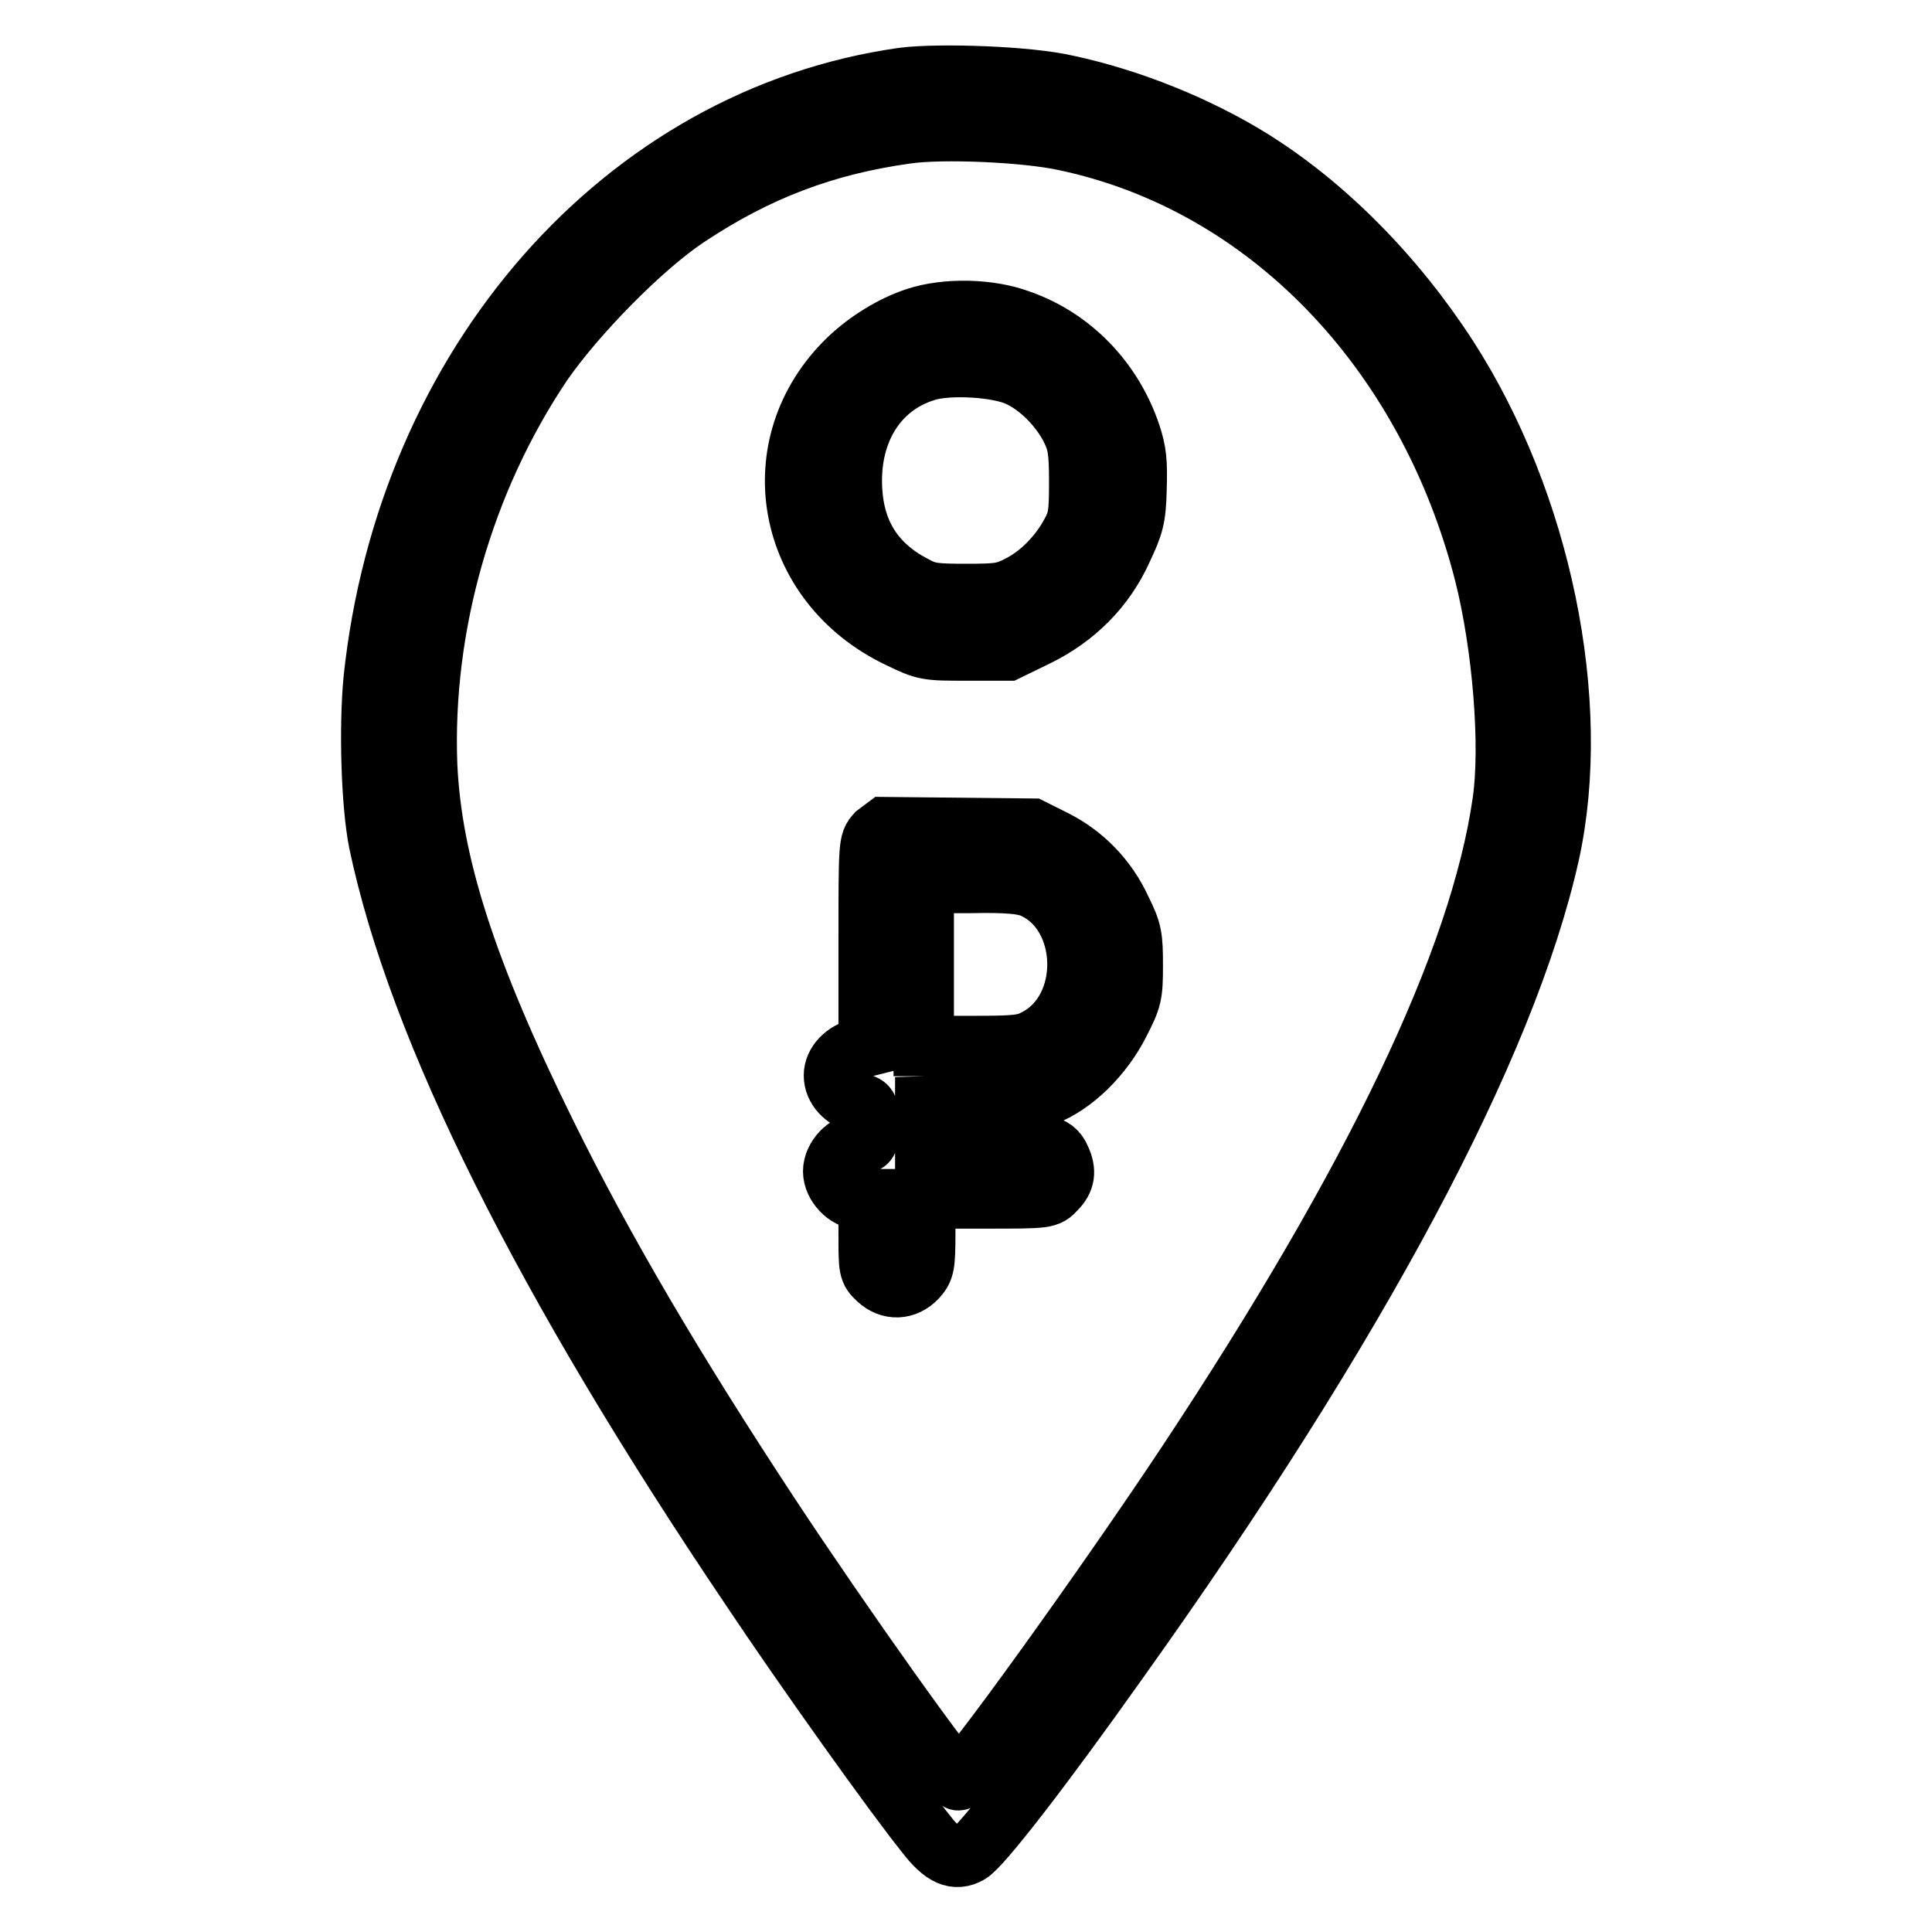
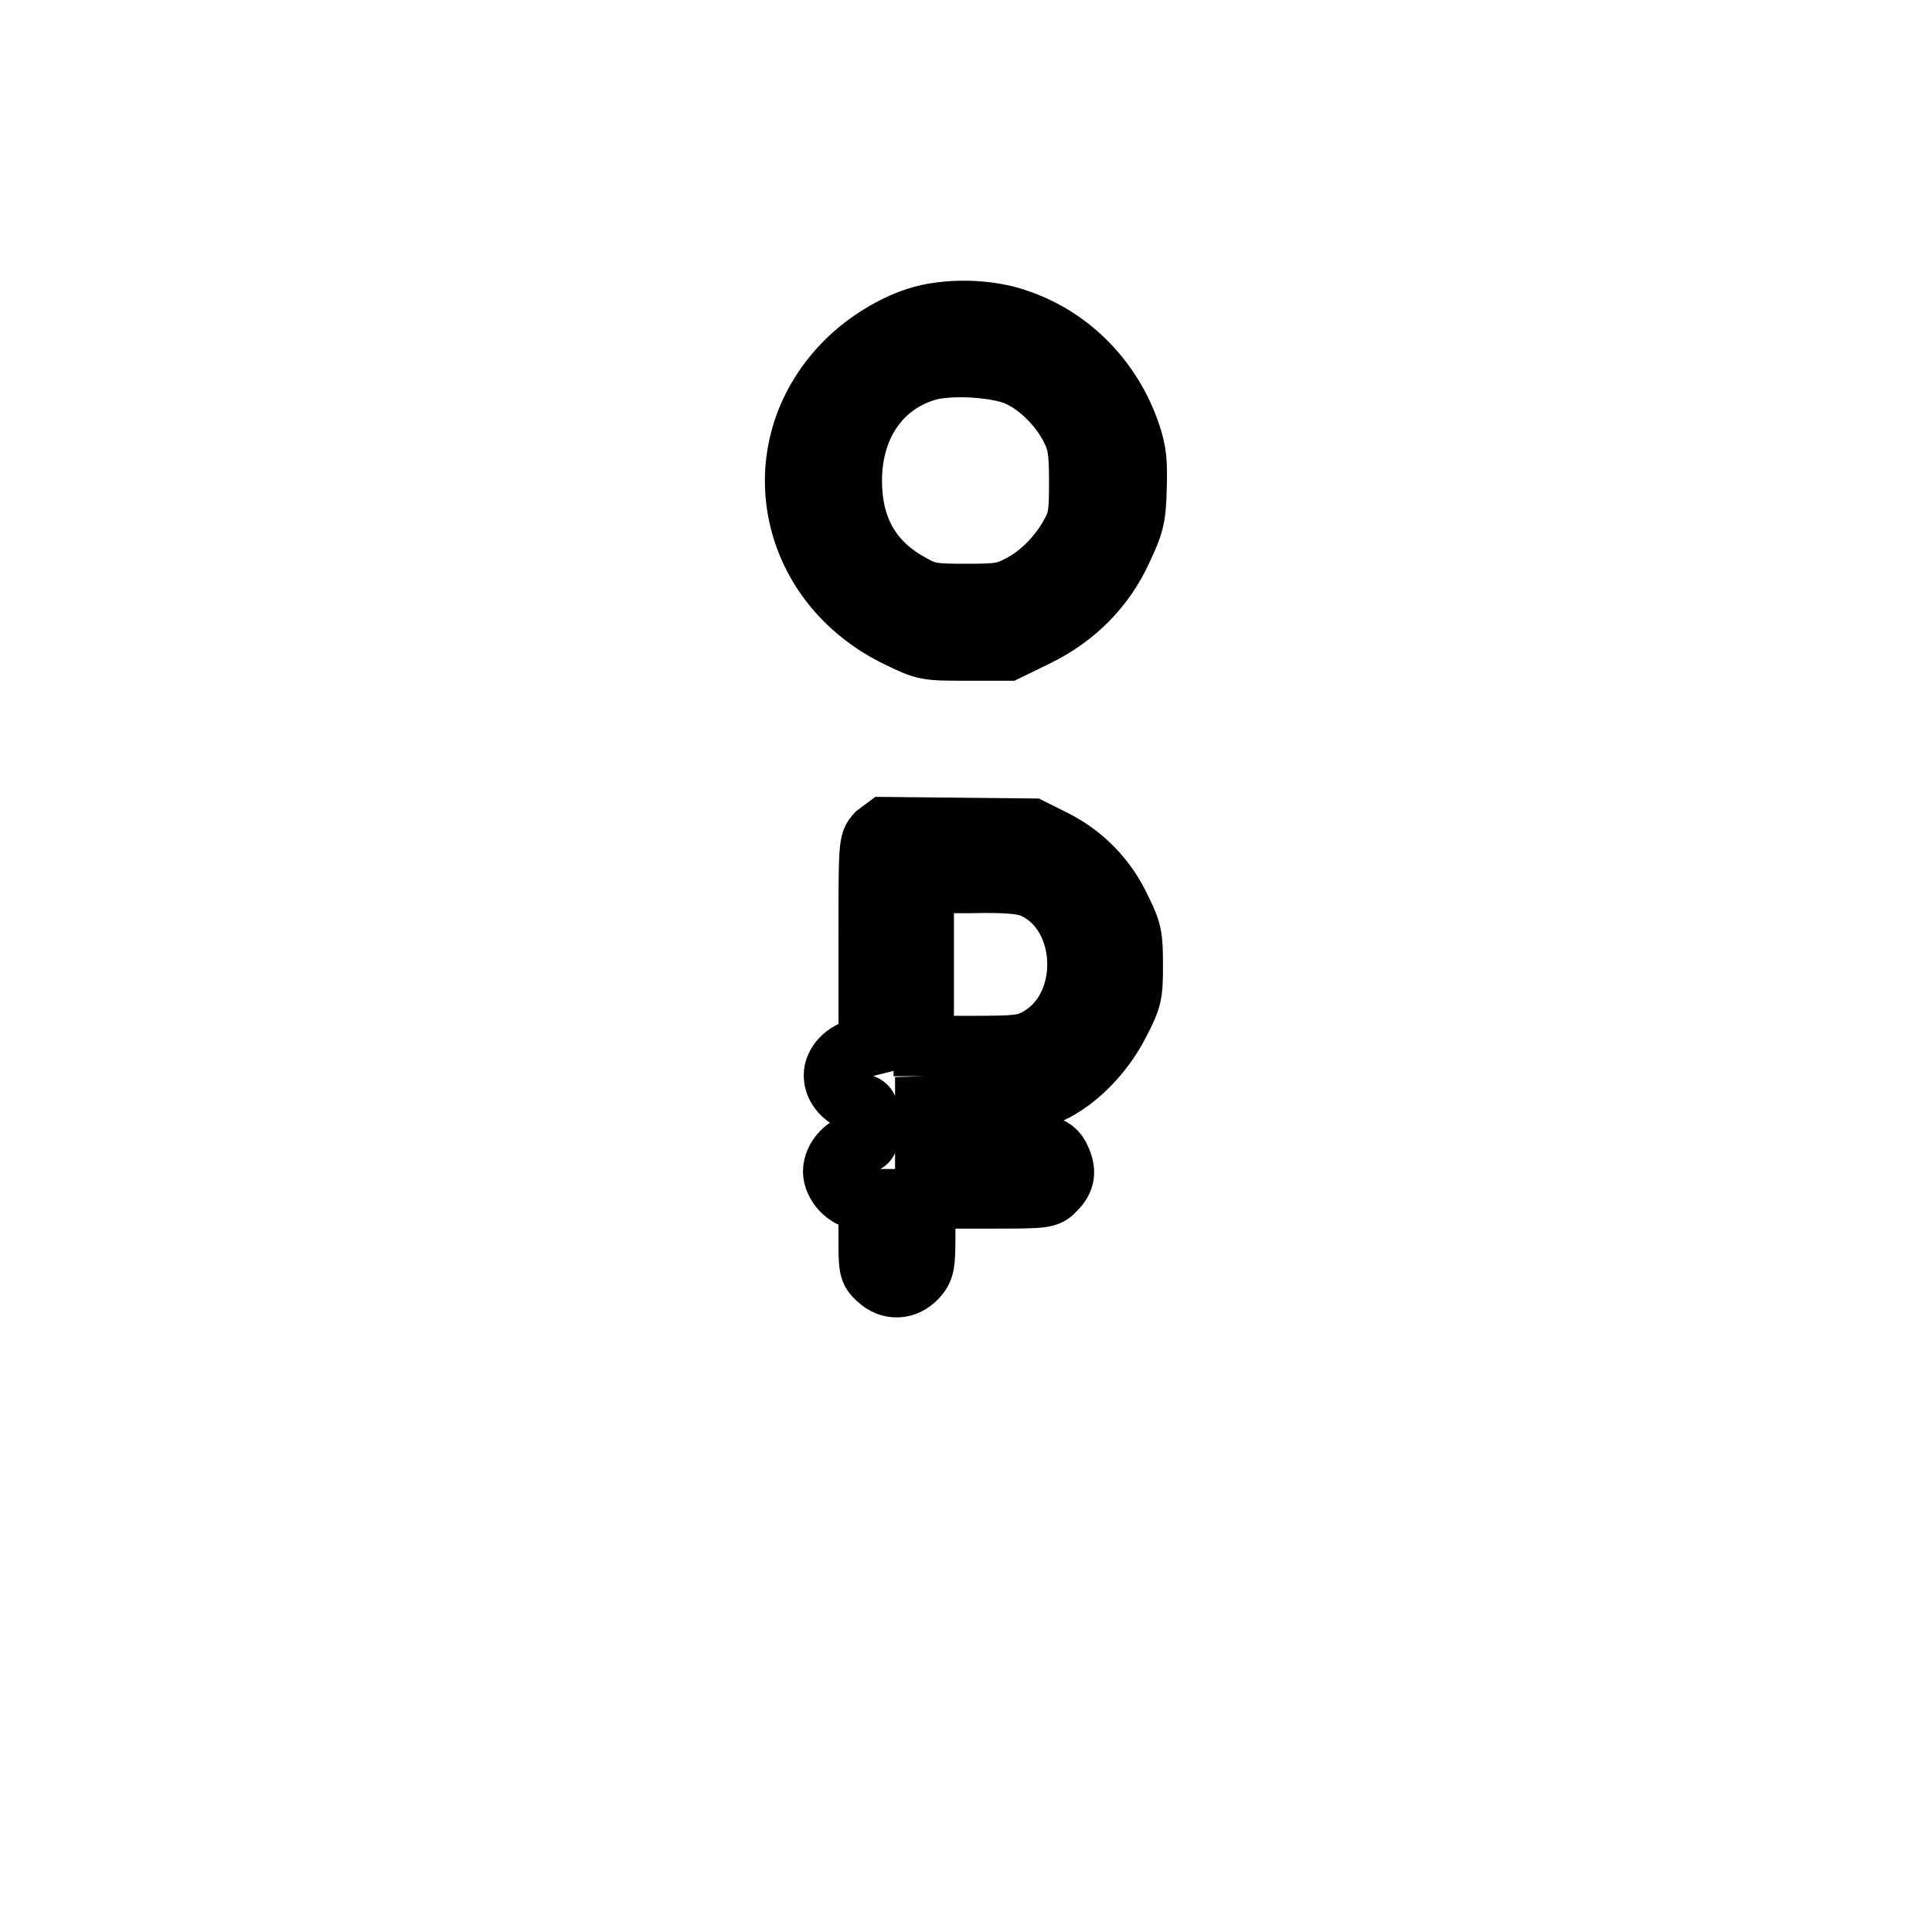
<svg xmlns="http://www.w3.org/2000/svg" version="1.1" x="0px" y="0px" viewBox="0 0 256 256" enable-background="new 0 0 256 256" xml:space="preserve">
  <g>
    <g>
      <g>
-         <path stroke-width="8" fill-opacity="0" stroke="#000000" d="M119.7,10.3c-37,5.2-65.8,37.9-70.2,79.8c-0.6,6.4-0.3,16.5,0.7,21.5c5.2,24.8,21.8,58.1,49.4,99c6.8,10.2,18.9,27.2,23.1,32.4c2.3,3,3.9,3.6,5.7,2.6c1.6-0.9,9.6-11.2,19.8-25.6c31.7-44.4,51.4-81.3,57.1-106.9c4.4-20.1-1.1-46.6-13.5-65.8c-7-10.8-16.2-20.1-26-26.2c-7.1-4.4-16-8-24.4-9.8C136.3,10.1,124.5,9.7,119.7,10.3z M141,18.6c26.8,5.6,48.1,27.7,55.7,57.4c2.4,9.5,3.5,22.8,2.4,30.3c-3,20.9-16.9,50-41.8,87.6c-10.8,16.3-29.3,42-30.3,42c-0.8,0-15.5-20.7-25-35.1c-12.7-19.3-21.9-34.9-29.6-50.5c-10.7-21.7-15.2-35.9-15.8-48.9c-0.7-18.5,4.8-37.7,15.2-53.2C76.2,41.8,85,32.8,91,28.8c9.3-6.2,18.3-9.6,29.1-11.1C124.9,17,135.9,17.5,141,18.6z" />
        <path stroke-width="8" fill-opacity="0" stroke="#000000" d="M121.4,42.1c-3.1,1-6.5,3.1-9,5.5c-11.7,11.3-8.4,29.7,6.7,36.9c3.5,1.7,3.7,1.7,9,1.7h5.4l3.9-1.9c5.1-2.5,9-6.4,11.3-11.5c1.5-3.2,1.8-4.1,1.9-8c0.1-3.6,0-4.9-0.8-7.3c-2.4-7.1-7.8-12.7-14.7-15.1C131.1,40.9,125.3,40.8,121.4,42.1z M135,49.9c2.8,1.3,5.5,4.1,6.9,6.9c0.9,1.8,1.1,2.9,1.1,7c0,4.2-0.1,5.1-1.1,6.9c-1.5,2.8-4,5.4-6.7,6.8c-2.1,1.1-2.8,1.2-7.2,1.2c-4.2,0-5.1-0.1-6.9-1.1c-5.2-2.7-7.9-6.9-8.2-12.8c-0.4-7.6,3.3-13.6,9.7-15.6C125.6,48.2,132.3,48.6,135,49.9z" />
        <path stroke-width="8" fill-opacity="0" stroke="#000000" d="M116.1,110.5c-1,1.1-1,1.3-1,14.6v13.5l-1.2,0.3c-2,0.5-3.4,2-3.4,3.6c0,1.7,1.4,3.2,3.4,3.7c1.2,0.3,1.2,0.5,1.2,2.8c0,2.4,0,2.5-1.2,2.5c-1.7,0-3.5,1.9-3.5,3.7s1.8,3.7,3.5,3.7h1.2v4.7c0,4.5,0,4.8,1.2,5.9c1.6,1.5,3.7,1.4,5.2-0.2c1-1.1,1.1-1.7,1.1-5.9v-4.6h8.1c8,0,8.1,0,9.2-1.2c1.2-1.2,1.4-2.4,0.6-4.1c-0.8-1.9-2.3-2.2-10.3-2.2h-7.6V149v-2.4l6.6-0.2c5.3-0.2,7.1-0.4,9.2-1.2c3.9-1.5,7.7-5.3,9.9-9.6c1.7-3.3,1.8-3.8,1.8-7.7c0-3.7-0.1-4.5-1.5-7.3c-1.9-4.2-5.1-7.4-8.9-9.3l-3-1.5l-9.7-0.1l-9.7-0.1L116.1,110.5z M136.7,117.6c7.8,3.3,8.2,16.2,0.5,20.1c-1.5,0.8-2.7,0.9-8.3,0.9h-6.5v-10.8v-10.8h6.2C133.3,116.9,135.4,117.1,136.7,117.6z" />
      </g>
    </g>
  </g>
</svg>